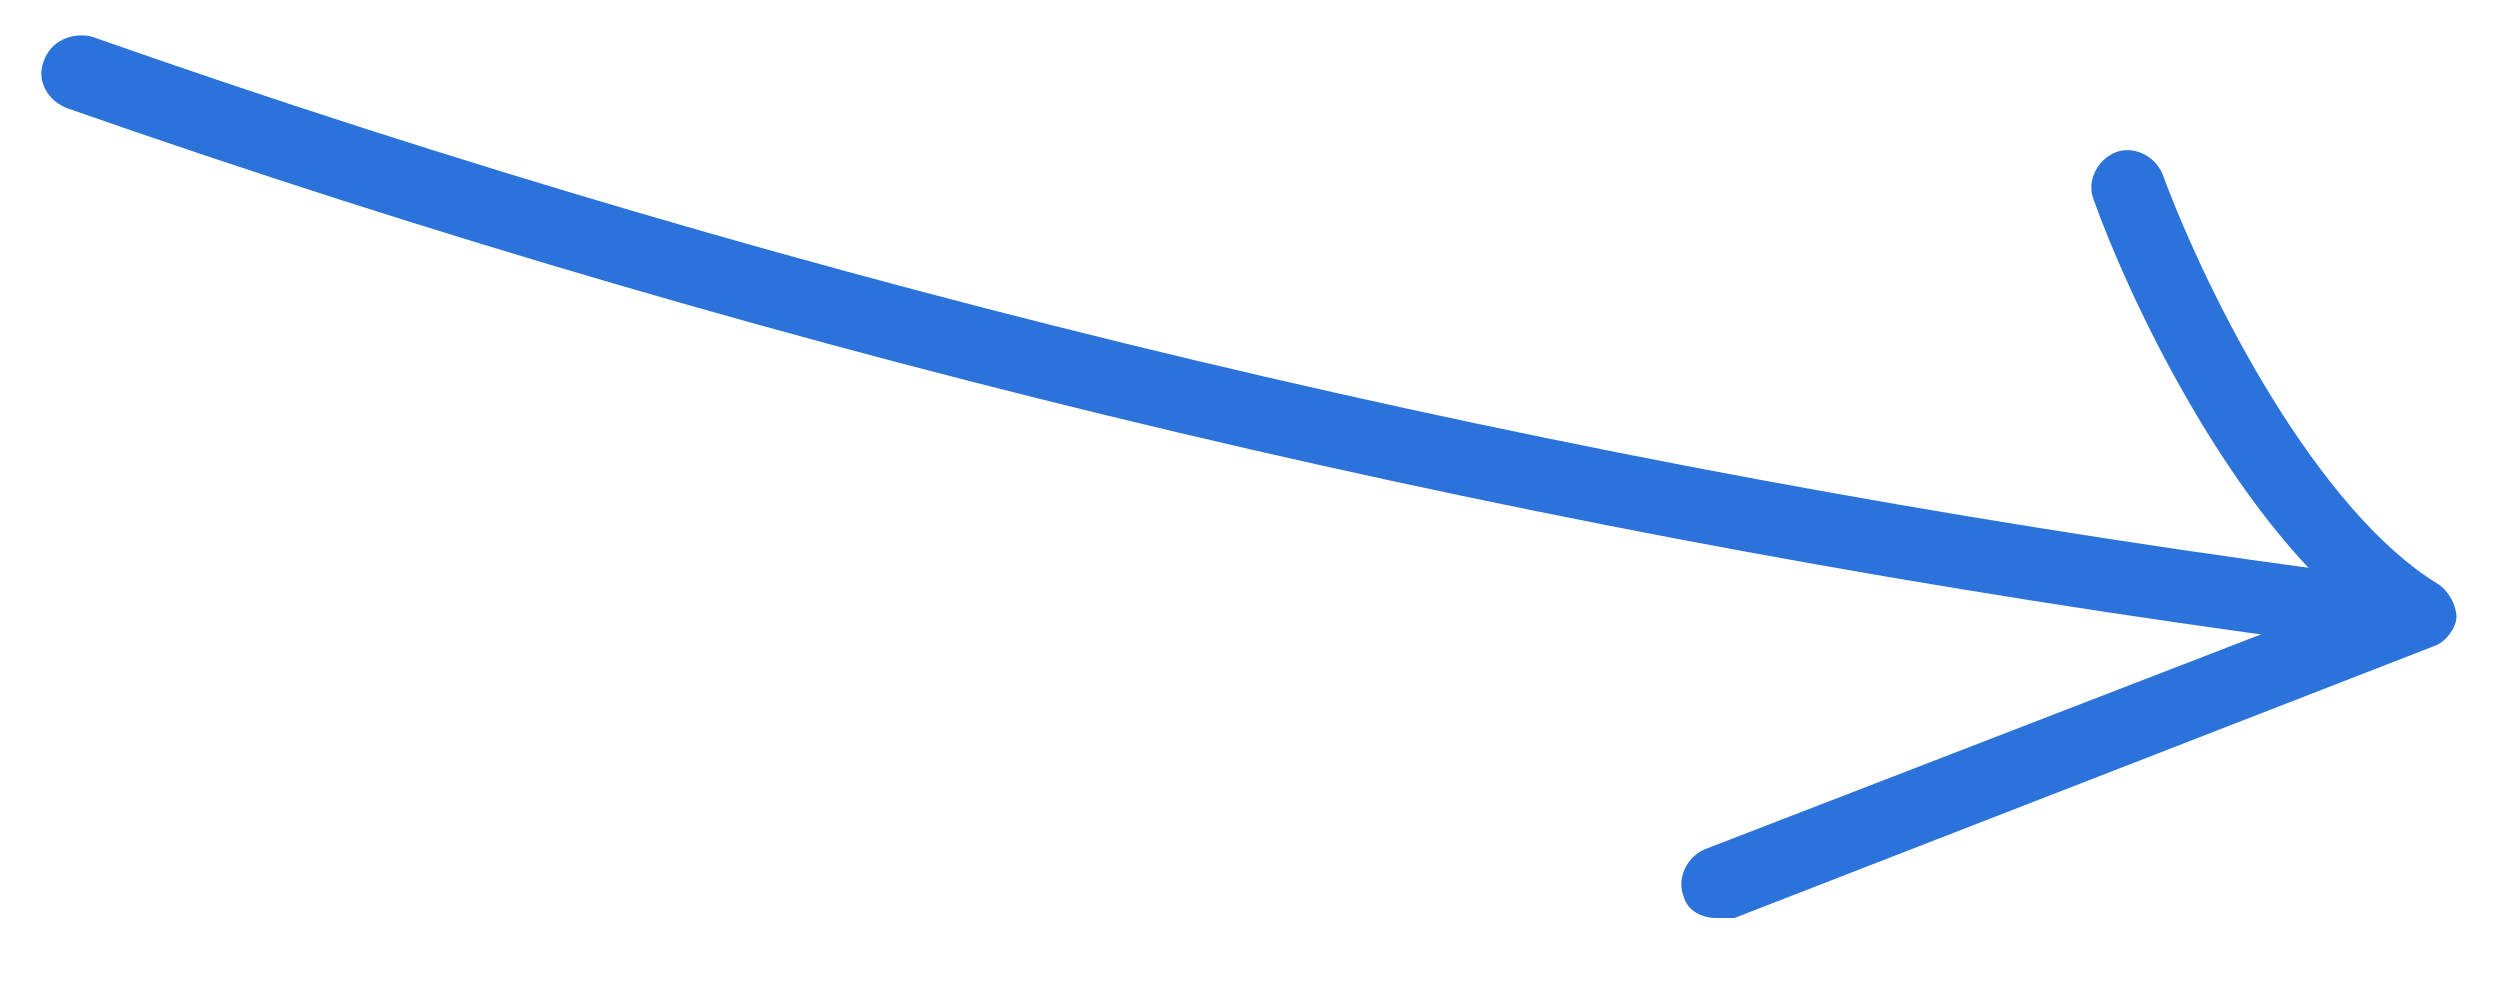
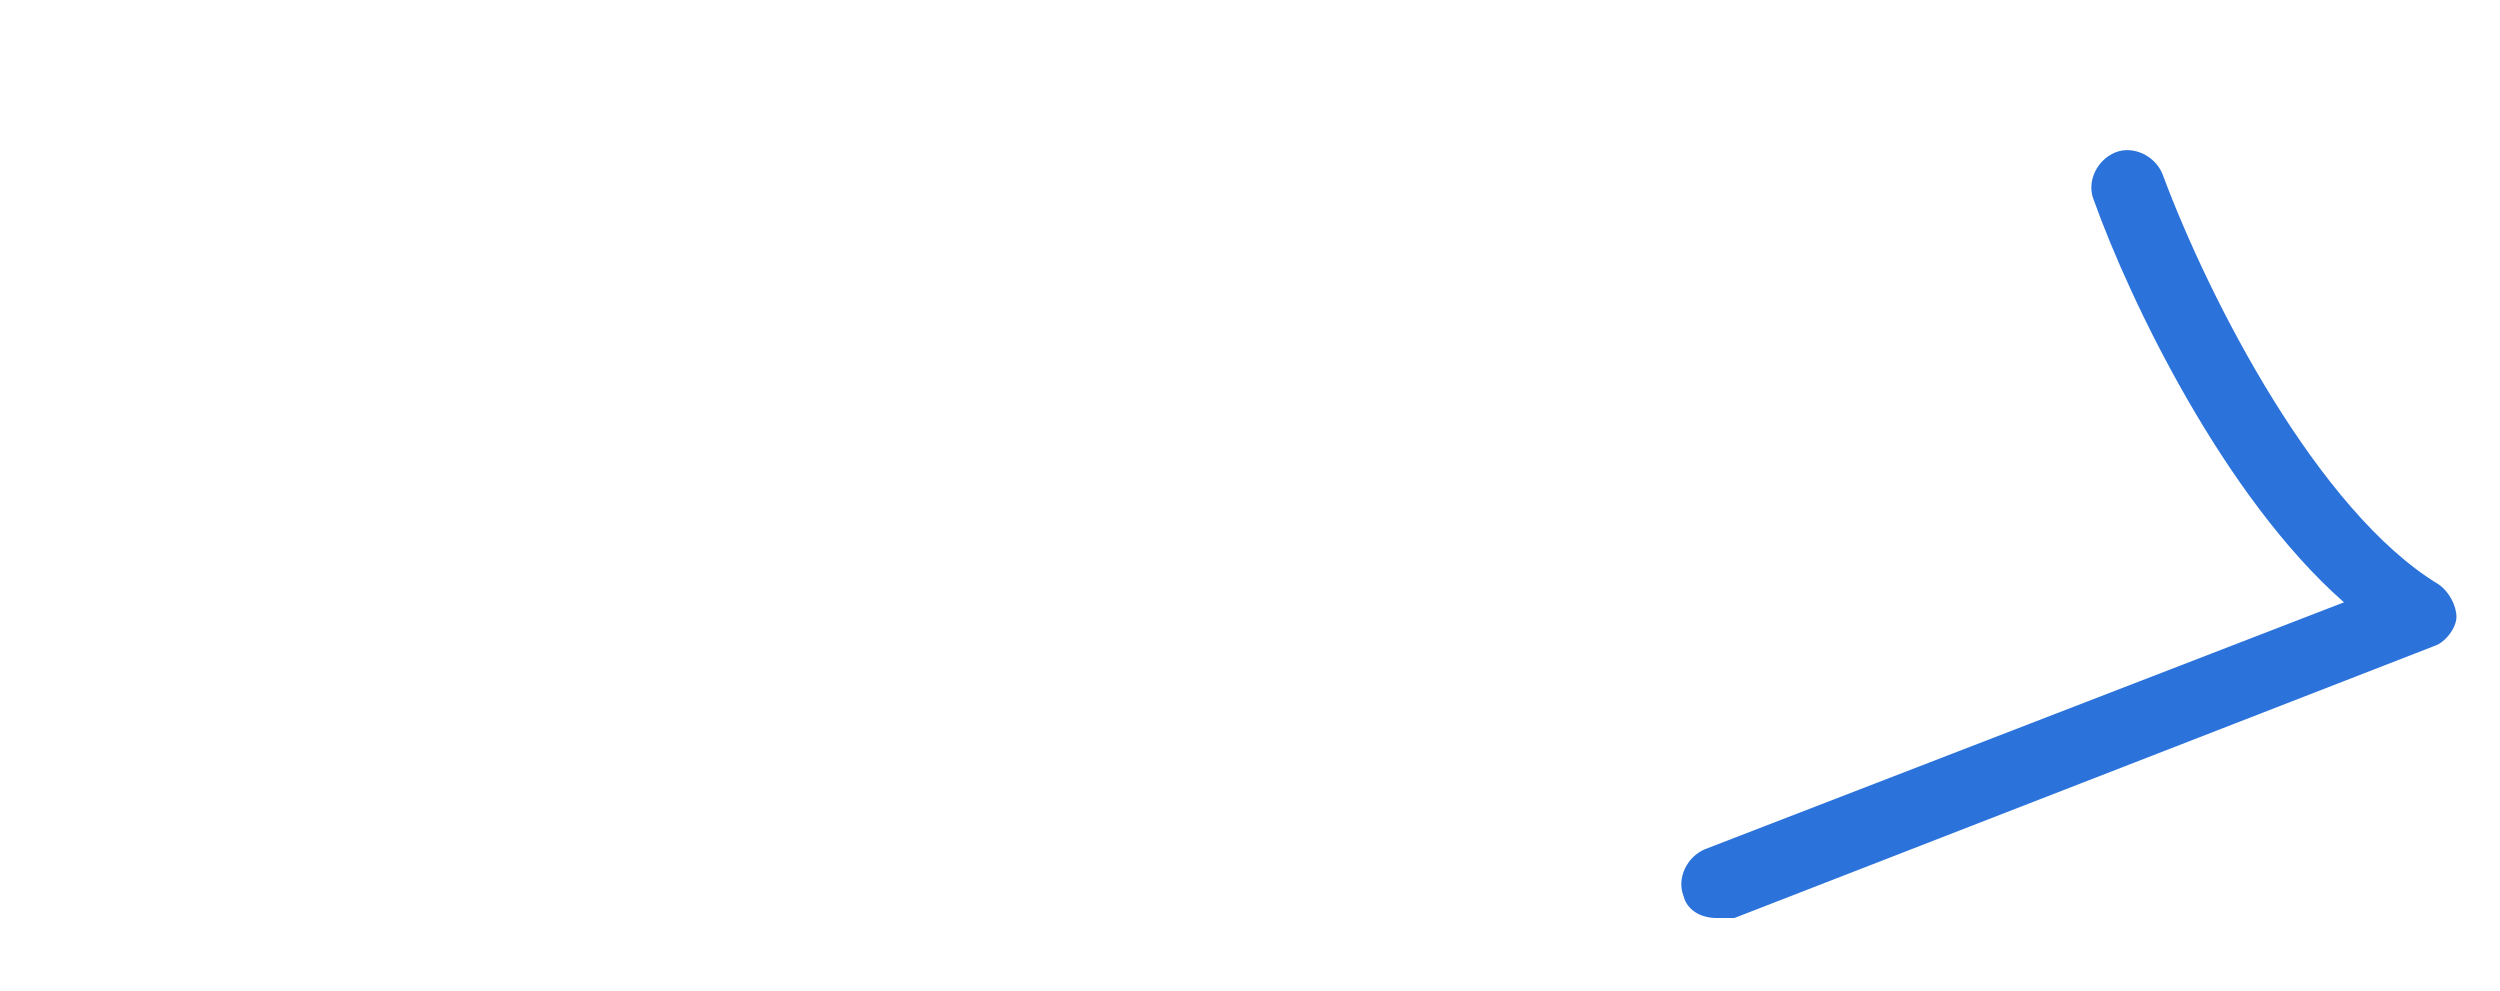
<svg xmlns="http://www.w3.org/2000/svg" id="Layer_1" x="0px" y="0px" viewBox="0 0 68.9 27.3" style="enable-background:new 0 0 68.9 27.3;" xml:space="preserve">
  <style type="text/css"> .st0{fill:#2B73DB;} </style>
  <g>
-     <path class="st0" d="M63.9,17.7L63.9,17.7C42.8,14.9,21.9,10,1.9,3C1.3,2.8,1,2.2,1.2,1.7C1.4,1.1,2,0.9,2.5,1 C22.4,8,43.2,12.9,64,15.7c0.5,0.1,0.9,0.6,0.9,1.1C64.8,17.3,64.4,17.7,63.9,17.7z" />
-   </g>
+     </g>
  <g>
    <path class="st0" d="M47.3,25.3c-0.4,0-0.8-0.2-0.9-0.6c-0.2-0.5,0.1-1.1,0.6-1.3l17.6-6.8c-3.3-2.9-5.9-8.3-6.9-11.1 c-0.2-0.5,0.1-1.1,0.6-1.3c0.5-0.2,1.1,0.1,1.3,0.6c1.3,3.5,4.3,9.3,7.6,11.3c0.3,0.2,0.5,0.6,0.5,0.9s-0.3,0.7-0.6,0.8l-19.3,7.5 C47.6,25.3,47.5,25.3,47.3,25.3z" />
  </g>
</svg>